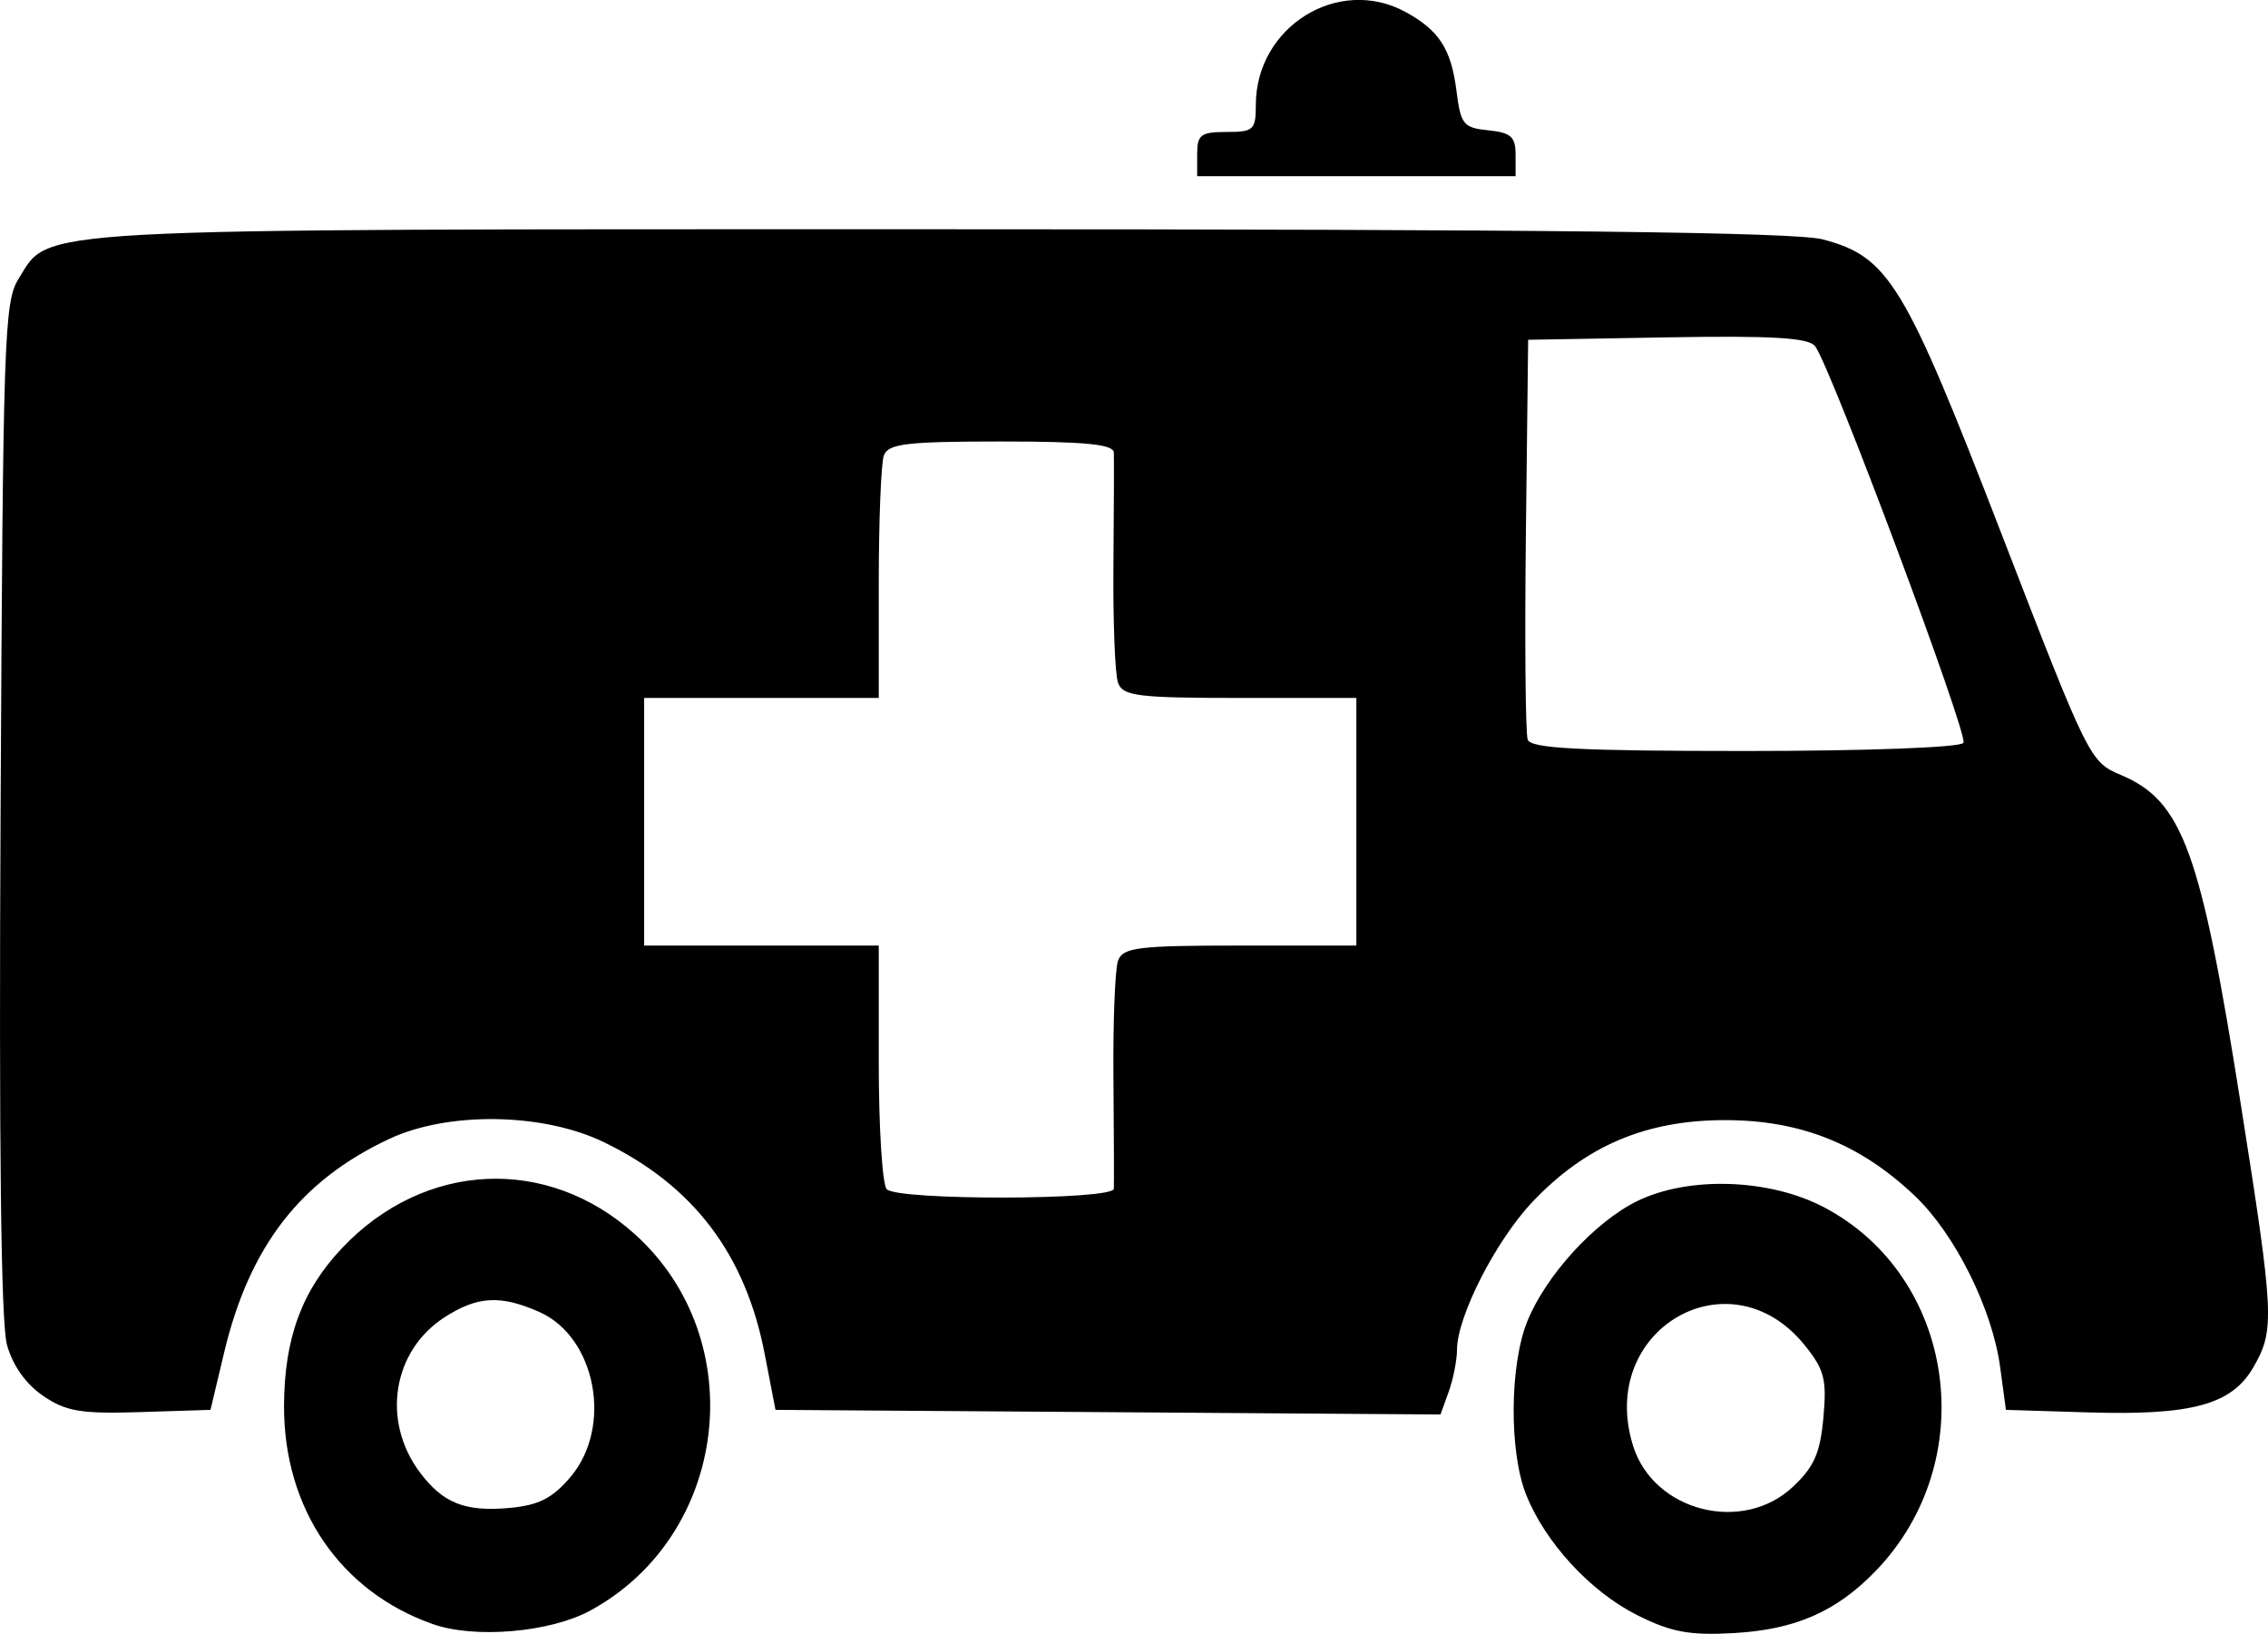
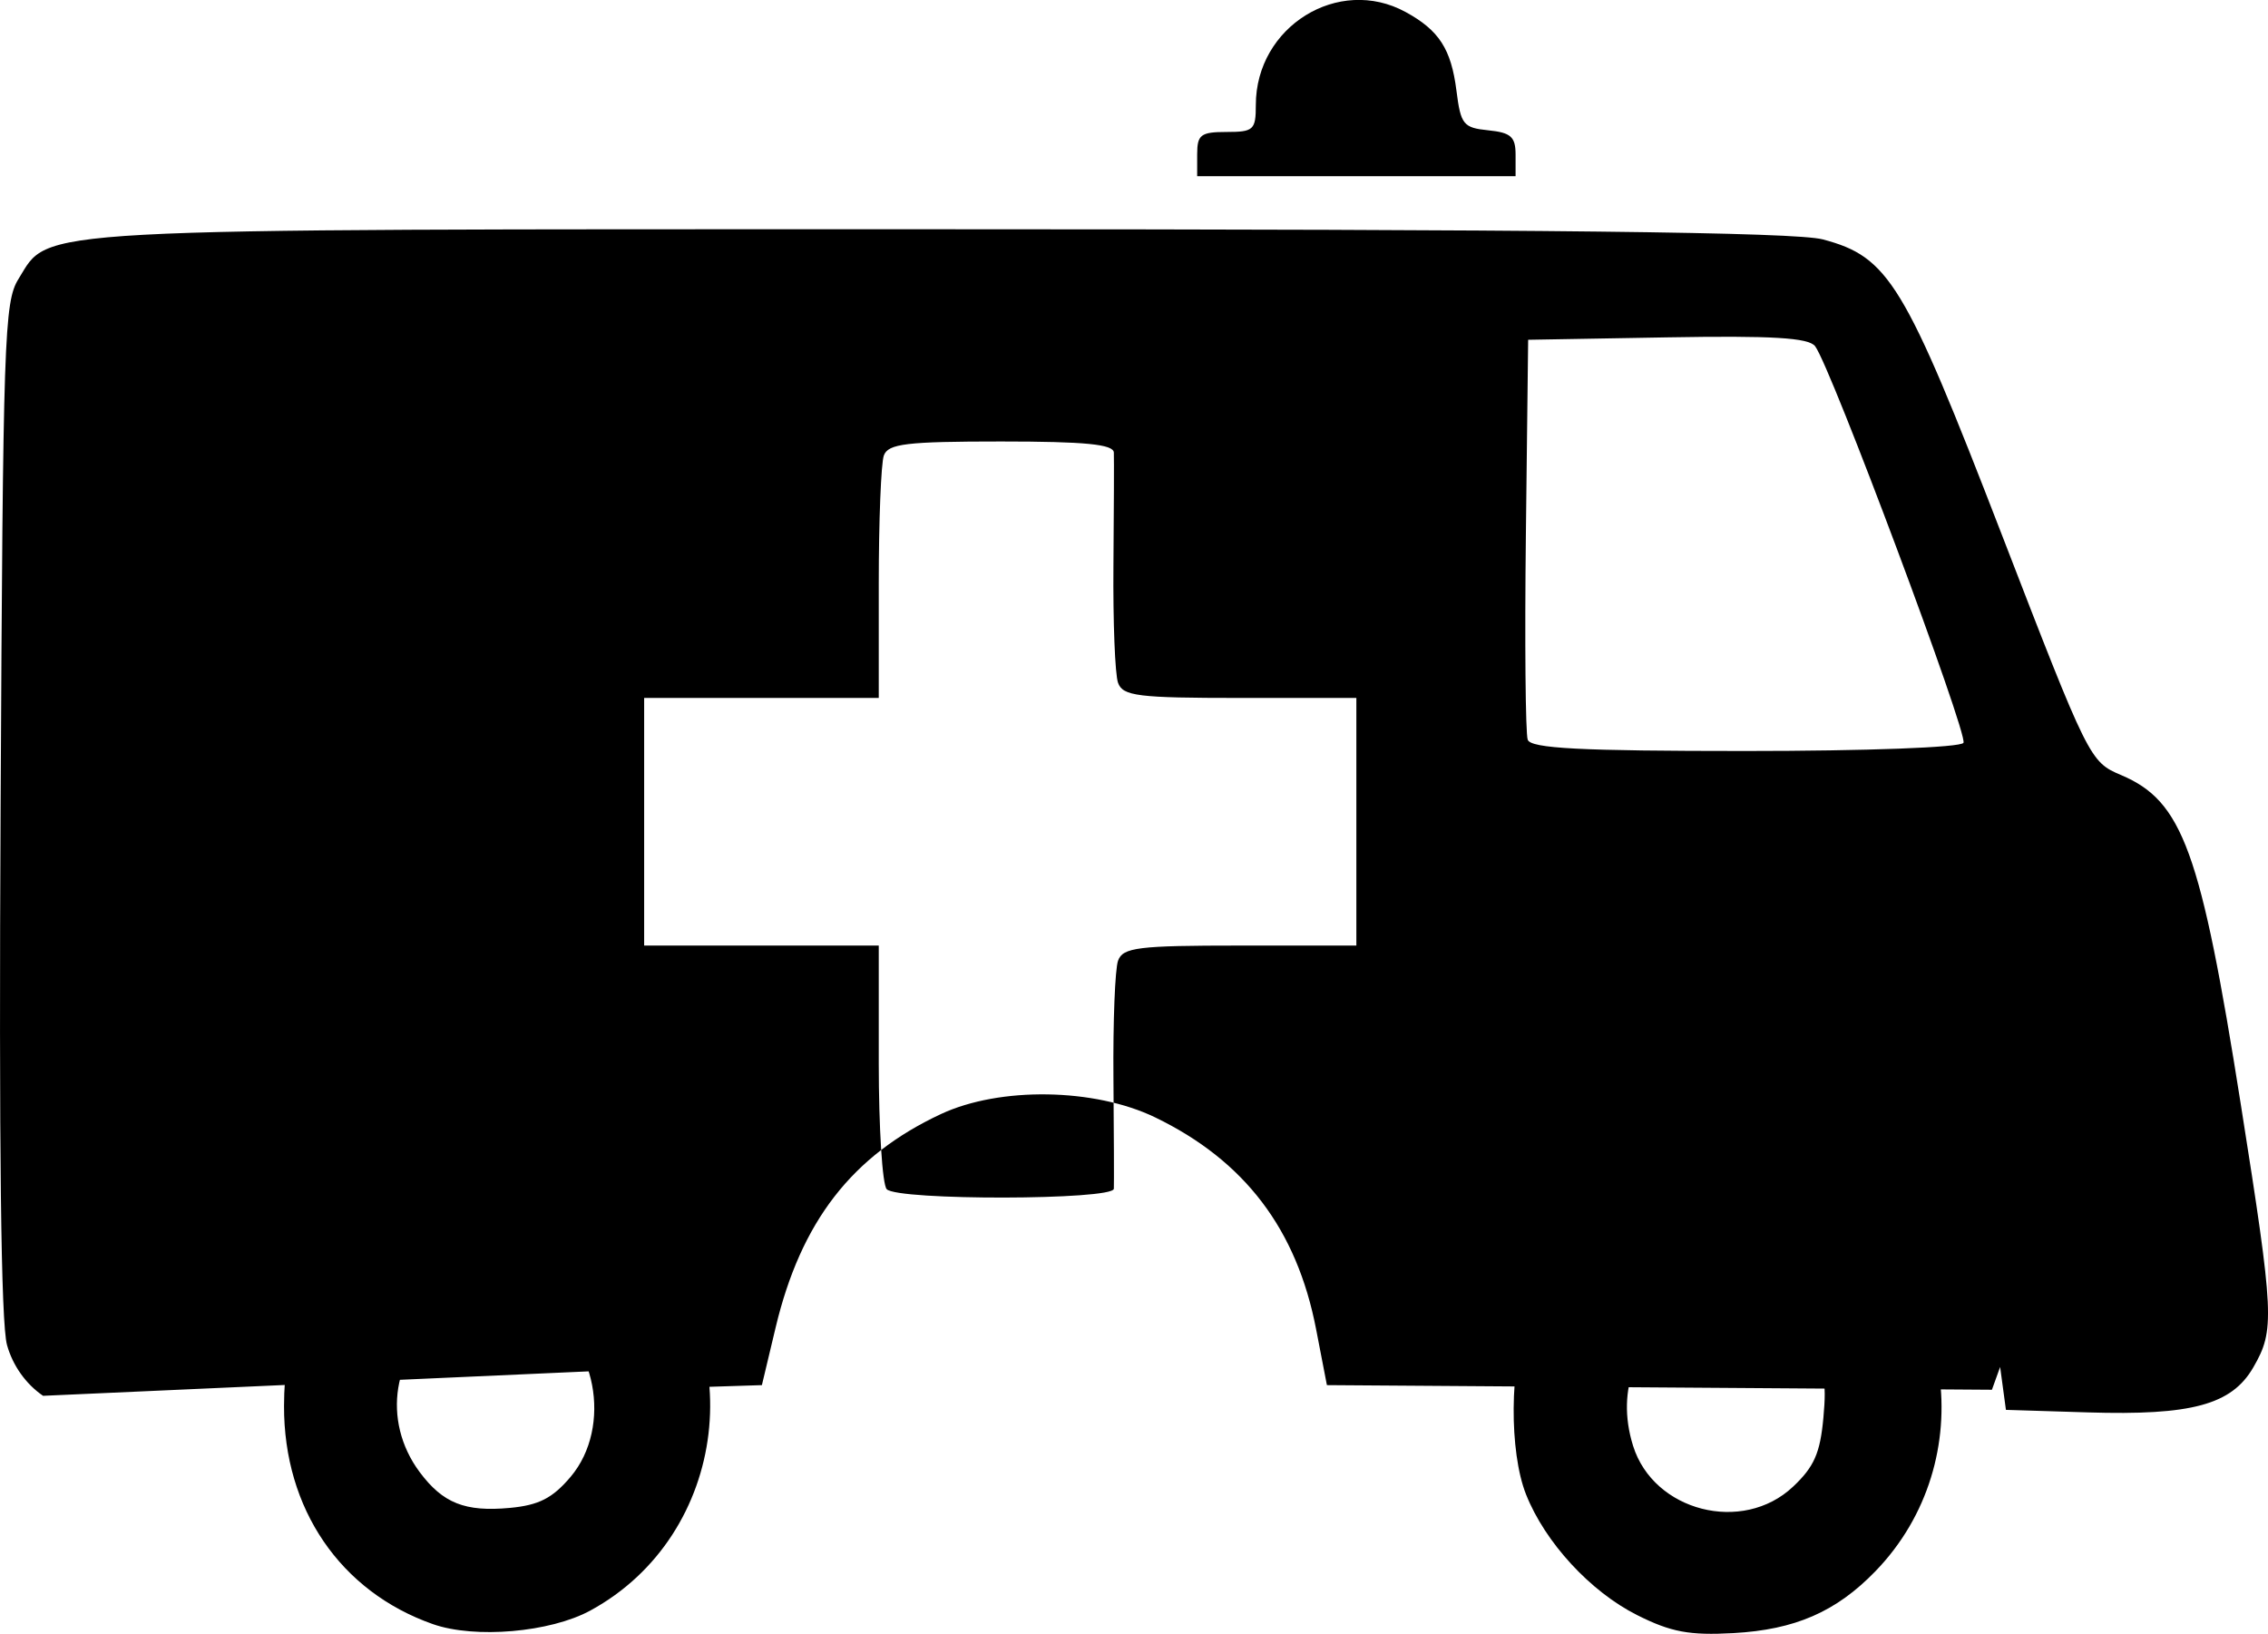
<svg xmlns="http://www.w3.org/2000/svg" width="255.61mm" height="184.13mm" version="1.1" viewBox="0 0 905.71 652.42">
  <g transform="translate(-526.69 -452.47)">
-     <path d="m699.58 1101c-36.993-12.982-59.592-46.104-59.462-87.148 0.086-26.981 7.119-46.081 23.231-63.083 32.876-34.695 82.004-36.968 116.94-5.409 46.72 42.203 37.447 120.15-17.87 150.22-16.03 8.715-46.066 11.304-62.84 5.418zm54.96-58.796c16.968-20.04 10.138-55.892-12.554-65.897-15.454-6.814-24.629-6.295-37.73 2.134-20.781 13.371-25.288 41.296-9.98 61.834 9.276 12.446 18.128 15.963 36.005 14.309 11.572-1.071 17.052-3.867 24.259-12.38zm425.88 55.158c-18.65-9.378-36.698-28.984-44.306-48.131-6.802-17.119-6.562-51.655 0.48-69.116 7.384-18.308 26.94-39.722 43.85-48.015 20.547-10.076 52.857-9.025 74.636 2.428 52.736 27.733 63.134 101.4 20.52 145.37-15.686 16.184-32.054 23.312-56.676 24.682-17.591 0.978-24.953-0.401-38.504-7.215zm62.304-51.246c8.44-7.958 10.838-13.404 12.124-27.527 1.388-15.245 0.418-19.093-7.232-28.687-29.947-37.559-83.306-6.588-68.764 39.912 8.191 26.192 43.757 35.269 63.871 16.303zm-698.83-36.289c-6.88-4.696-12.136-12.107-14.41-20.318-2.413-8.711-3.245-78.6-2.554-214.36 0.958-188.11 1.431-202.09 7.142-211.29 12.806-20.618-1.383-19.851 367.06-19.851 243.39 0 342.53 1.136 353.5 4.052 26.354 7.003 32.587 17.278 71.368 117.64 34.845 90.173 35.238 90.966 47.725 96.252 24.602 10.414 31.828 30.296 47.831 131.61 13.354 84.538 13.61 89.956 4.967 104.92-8.614 14.909-24.608 19.252-66.163 17.964l-32.618-1.011-2.314-17.127c-3.131-23.169-17.972-52.981-33.968-68.232-21.797-20.782-45.694-30.335-75.88-30.335-31.564 0-55.659 10.23-76.906 32.653-14.609 15.418-30.08 45.694-30.137 58.976-0.017 4.244-1.508 11.81-3.311 16.814l-3.278 9.098-265.57-1.847-4.323-22.368c-7.707-39.88-28.547-67.288-64.294-84.559-24.238-11.711-62-12.291-85.513-1.314-35.541 16.591-55.936 42.934-66.032 85.288l-5.471 22.953-28.012 0.896c-23.661 0.757-29.694-0.252-38.842-6.497zm427.6-82.68c0.102-1.942 0.027-21.871-0.163-44.286-0.191-22.415 0.639-43.47 1.846-46.789 1.924-5.29 7.922-6.034 48.681-6.034h46.487v-49.437-49.437h-46.487c-40.76 0-46.758-0.743-48.682-6.034-1.207-3.319-2.038-24.374-1.846-46.789 0.191-22.415 0.265-42.741 0.163-45.169-0.138-3.302-11.477-4.414-44.999-4.414-37.778 0-45.133 0.877-46.845 5.586-1.117 3.072-2.031 26.113-2.031 51.203v45.617h-46.845-46.845v49.437 49.437h46.845 46.845v46.965c0 25.831 1.43 48.475 3.179 50.32 4.33 4.569 90.457 4.401 90.697-0.177zm339.29-178.06c1.953-3.335-52.998-150.23-59.244-158.38-2.6-3.389-17.145-4.259-59.022-3.531l-55.572 0.966-0.904 77.603c-0.497 42.682-0.168 79.627 0.731 82.101 1.265 3.48 20.924 4.498 86.868 4.498 48.495 0 86.056-1.405 87.142-3.26zm-306.01-235.1c0-7.735 1.45-8.828 11.711-8.828 10.824 0 11.711-0.816 11.711-10.769 0-31.283 32.99-51.768 59.803-37.135 13.373 7.298 18.21 14.783 20.317 31.437 1.711 13.525 2.73 14.791 12.734 15.809 9.007 0.916 10.875 2.584 10.875 9.711v8.604h-63.576-63.576v-8.828z" />
+     <path d="m699.58 1101c-36.993-12.982-59.592-46.104-59.462-87.148 0.086-26.981 7.119-46.081 23.231-63.083 32.876-34.695 82.004-36.968 116.94-5.409 46.72 42.203 37.447 120.15-17.87 150.22-16.03 8.715-46.066 11.304-62.84 5.418zm54.96-58.796c16.968-20.04 10.138-55.892-12.554-65.897-15.454-6.814-24.629-6.295-37.73 2.134-20.781 13.371-25.288 41.296-9.98 61.834 9.276 12.446 18.128 15.963 36.005 14.309 11.572-1.071 17.052-3.867 24.259-12.38zm425.88 55.158c-18.65-9.378-36.698-28.984-44.306-48.131-6.802-17.119-6.562-51.655 0.48-69.116 7.384-18.308 26.94-39.722 43.85-48.015 20.547-10.076 52.857-9.025 74.636 2.428 52.736 27.733 63.134 101.4 20.52 145.37-15.686 16.184-32.054 23.312-56.676 24.682-17.591 0.978-24.953-0.401-38.504-7.215zm62.304-51.246c8.44-7.958 10.838-13.404 12.124-27.527 1.388-15.245 0.418-19.093-7.232-28.687-29.947-37.559-83.306-6.588-68.764 39.912 8.191 26.192 43.757 35.269 63.871 16.303zm-698.83-36.289c-6.88-4.696-12.136-12.107-14.41-20.318-2.413-8.711-3.245-78.6-2.554-214.36 0.958-188.11 1.431-202.09 7.142-211.29 12.806-20.618-1.383-19.851 367.06-19.851 243.39 0 342.53 1.136 353.5 4.052 26.354 7.003 32.587 17.278 71.368 117.64 34.845 90.173 35.238 90.966 47.725 96.252 24.602 10.414 31.828 30.296 47.831 131.61 13.354 84.538 13.61 89.956 4.967 104.92-8.614 14.909-24.608 19.252-66.163 17.964l-32.618-1.011-2.314-17.127l-3.278 9.098-265.57-1.847-4.323-22.368c-7.707-39.88-28.547-67.288-64.294-84.559-24.238-11.711-62-12.291-85.513-1.314-35.541 16.591-55.936 42.934-66.032 85.288l-5.471 22.953-28.012 0.896c-23.661 0.757-29.694-0.252-38.842-6.497zm427.6-82.68c0.102-1.942 0.027-21.871-0.163-44.286-0.191-22.415 0.639-43.47 1.846-46.789 1.924-5.29 7.922-6.034 48.681-6.034h46.487v-49.437-49.437h-46.487c-40.76 0-46.758-0.743-48.682-6.034-1.207-3.319-2.038-24.374-1.846-46.789 0.191-22.415 0.265-42.741 0.163-45.169-0.138-3.302-11.477-4.414-44.999-4.414-37.778 0-45.133 0.877-46.845 5.586-1.117 3.072-2.031 26.113-2.031 51.203v45.617h-46.845-46.845v49.437 49.437h46.845 46.845v46.965c0 25.831 1.43 48.475 3.179 50.32 4.33 4.569 90.457 4.401 90.697-0.177zm339.29-178.06c1.953-3.335-52.998-150.23-59.244-158.38-2.6-3.389-17.145-4.259-59.022-3.531l-55.572 0.966-0.904 77.603c-0.497 42.682-0.168 79.627 0.731 82.101 1.265 3.48 20.924 4.498 86.868 4.498 48.495 0 86.056-1.405 87.142-3.26zm-306.01-235.1c0-7.735 1.45-8.828 11.711-8.828 10.824 0 11.711-0.816 11.711-10.769 0-31.283 32.99-51.768 59.803-37.135 13.373 7.298 18.21 14.783 20.317 31.437 1.711 13.525 2.73 14.791 12.734 15.809 9.007 0.916 10.875 2.584 10.875 9.711v8.604h-63.576-63.576v-8.828z" />
  </g>
</svg>